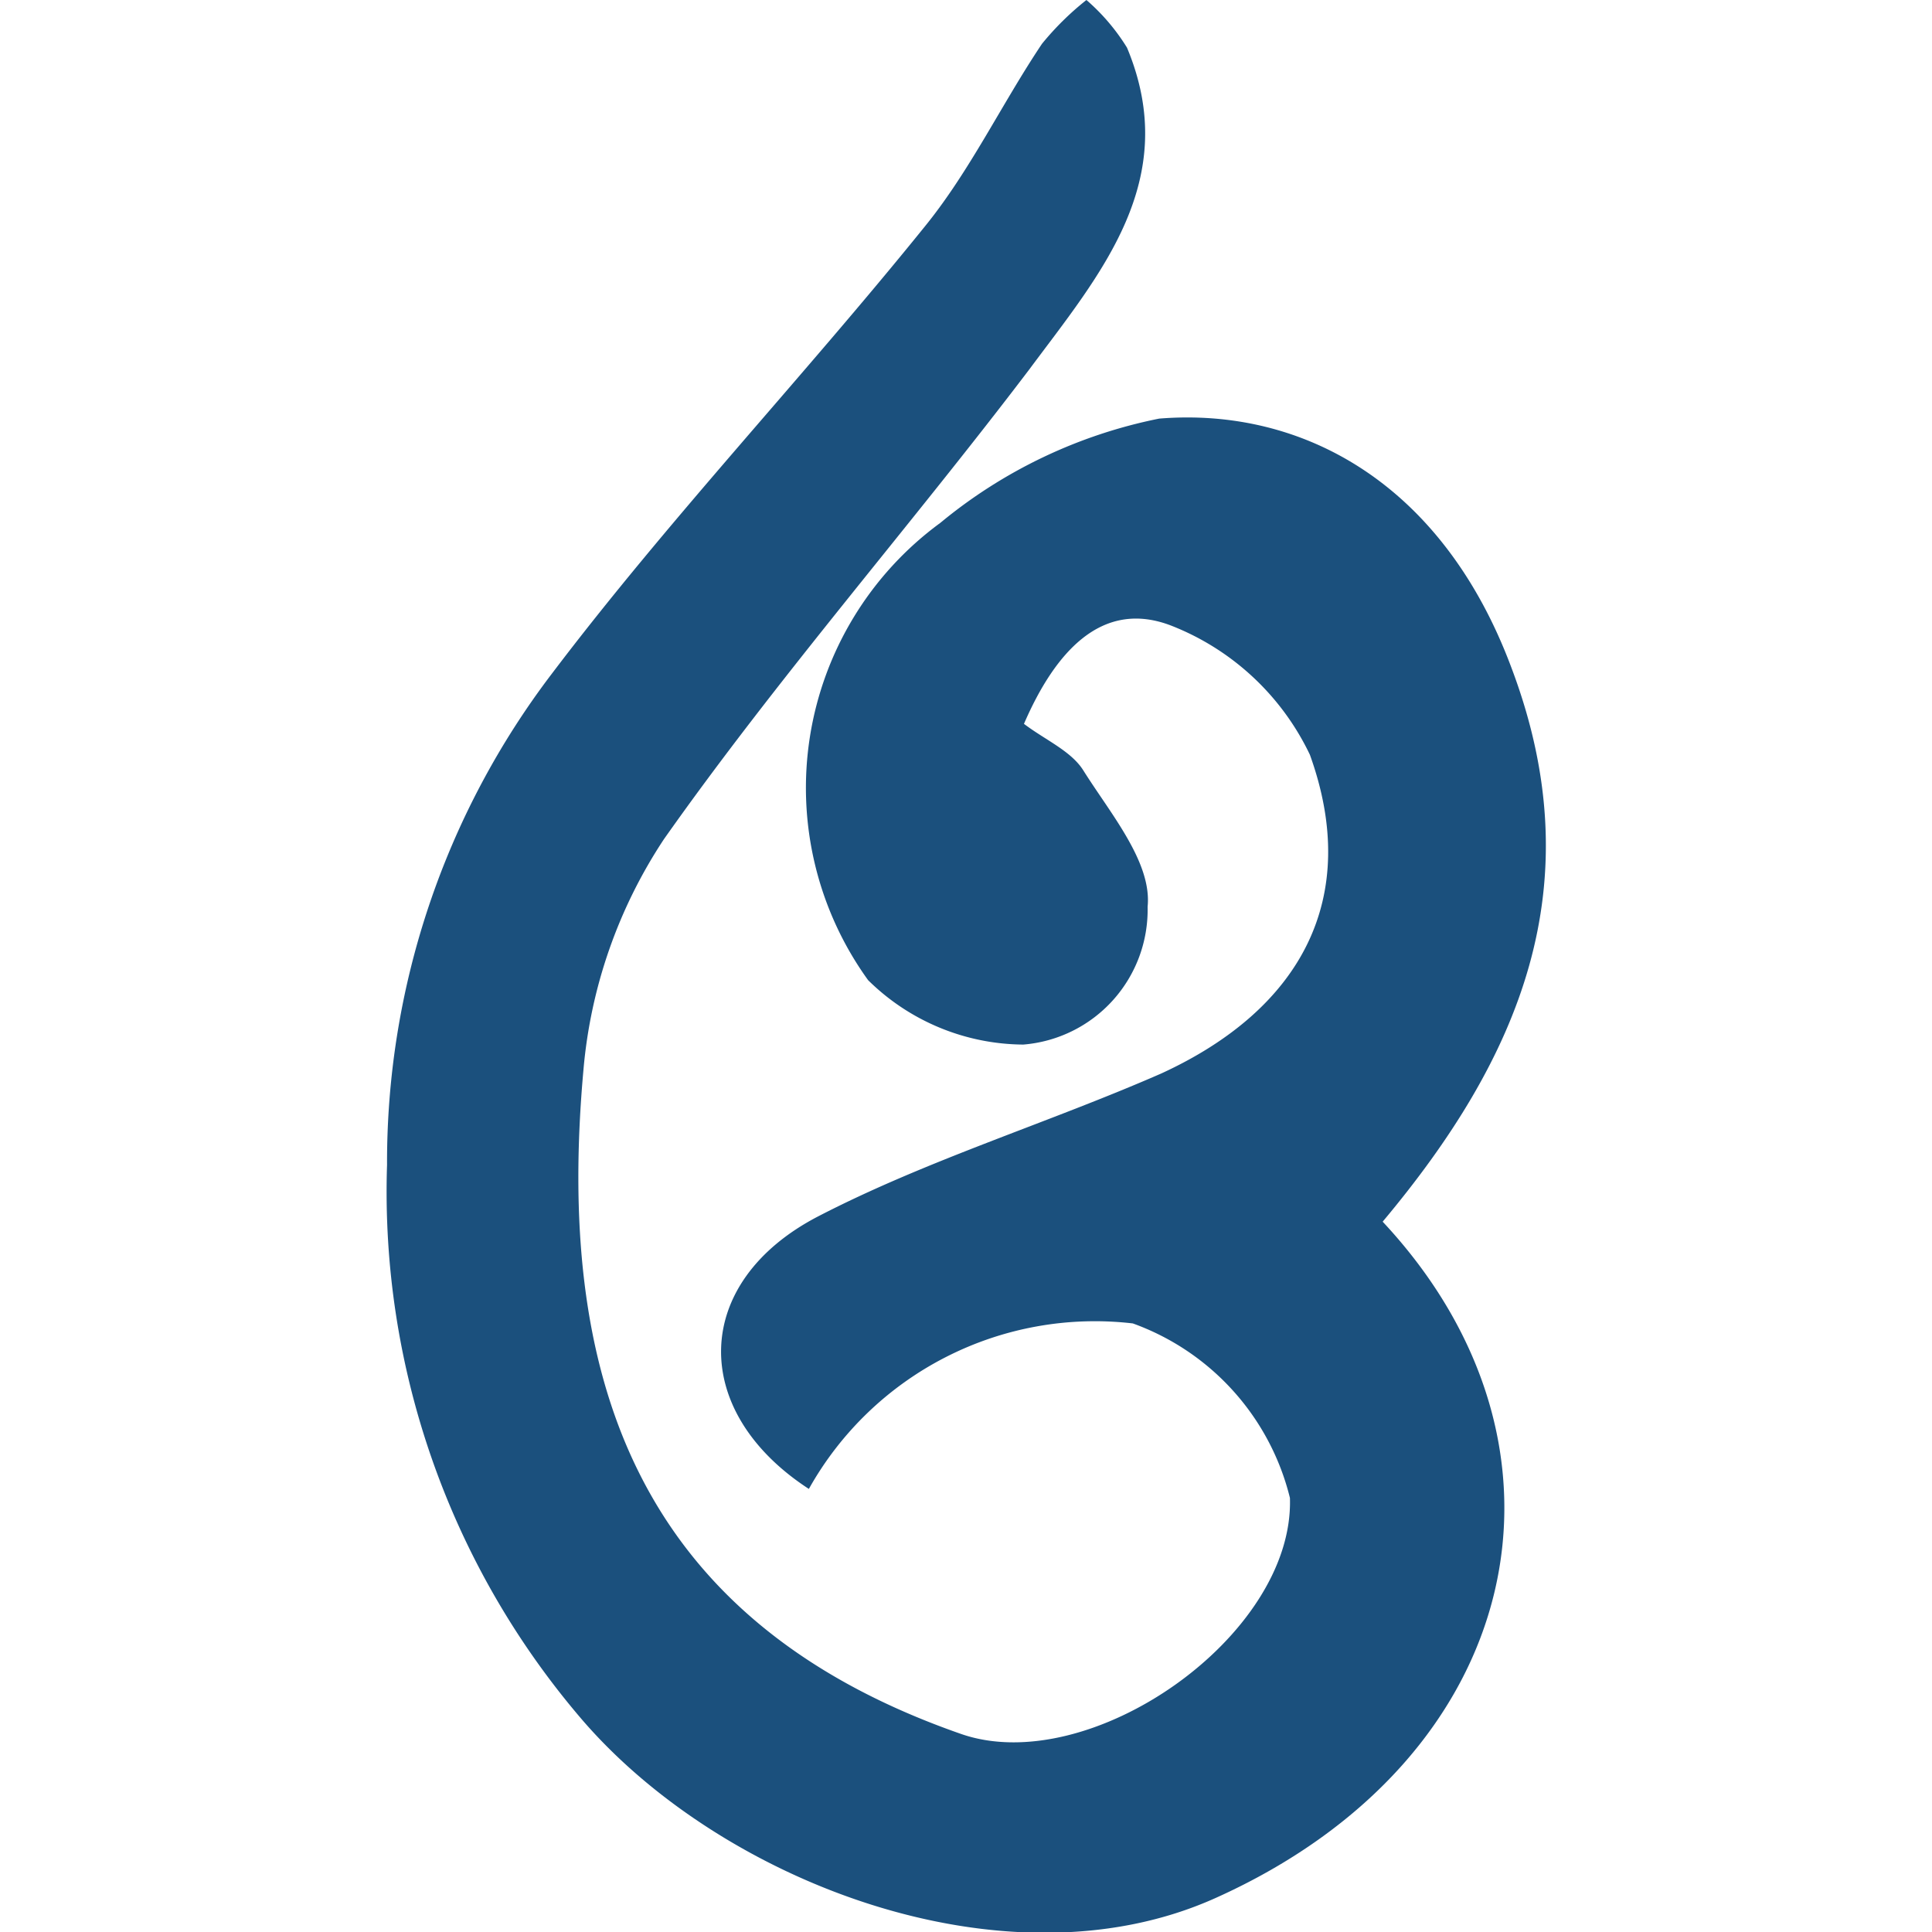
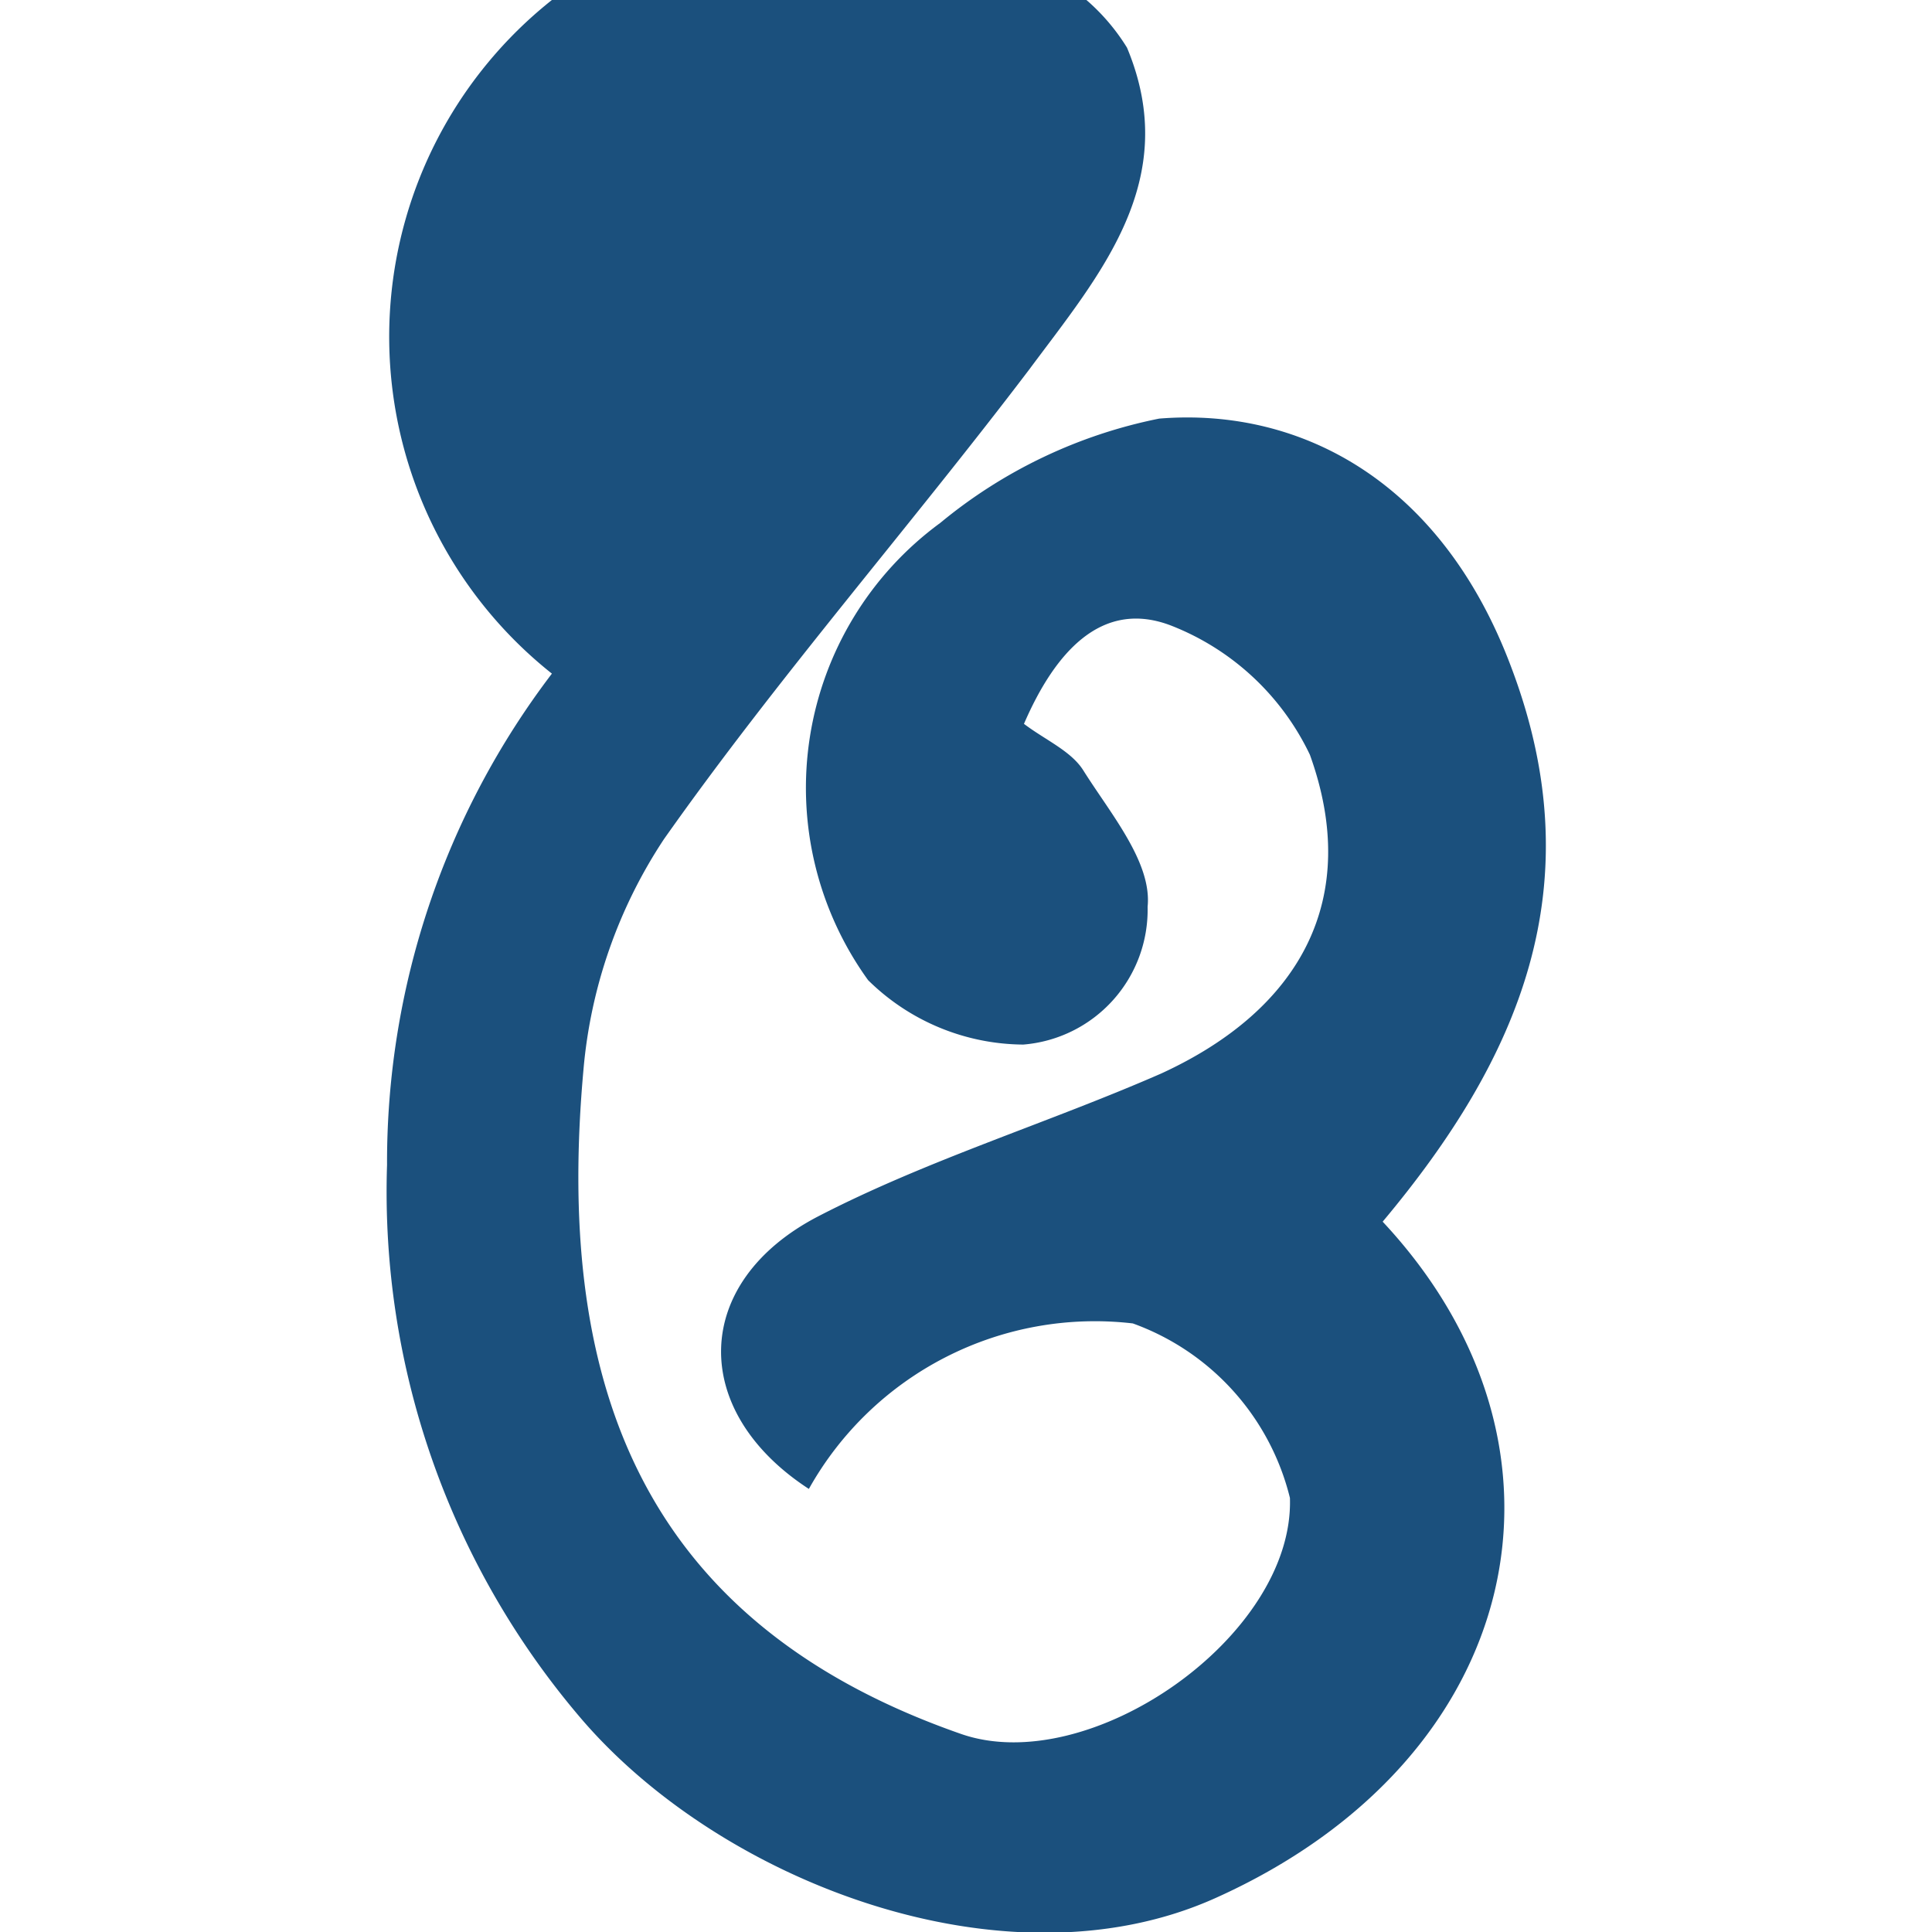
<svg xmlns="http://www.w3.org/2000/svg" id="Layer_1" data-name="Layer 1" viewBox="0 0 30 30">
  <defs>
    <style>.cls-1{fill:#1b507d;}</style>
  </defs>
  <title>A</title>
-   <path class="cls-1" d="M12.56,23.12c-1.86-1.21-1.82-3.21.14-4.23,1.7-.88,3.57-1.45,5.33-2.22,2.18-1,3.11-2.73,2.31-4.95a4,4,0,0,0-2.14-2c-1.09-.43-1.82.41-2.3,1.52.33.25.73.42.92.72.42.67,1.07,1.43,1,2.12a2.1,2.1,0,0,1-1.93,2.14,3.46,3.46,0,0,1-2.41-1,5.1,5.1,0,0,1,1.12-7.1A7.71,7.71,0,0,1,18,6.5c2.22-.18,4.4,1,5.47,3.87,1.28,3.39.12,6.07-2,8.6,3.28,3.51,2.21,8.34-2.59,10.5-3.26,1.47-7.7-.25-9.87-2.8a12.59,12.59,0,0,1-3-8.58,12.52,12.52,0,0,1,2.56-7.63c1.81-2.39,3.89-4.59,5.78-6.93.71-.87,1.2-1.91,1.83-2.85A4.45,4.45,0,0,1,16.87,0a3.19,3.19,0,0,1,.63.74c.86,2.06-.42,3.52-1.52,5-1.86,2.45-3.9,4.78-5.67,7.29a7.69,7.69,0,0,0-1.25,3.58c-.42,4.65.73,8.52,5.85,10.31,2,.71,5.19-1.51,5.12-3.66a3.86,3.86,0,0,0-2.44-2.71A5.09,5.09,0,0,0,12.56,23.12Z" />
+   <path class="cls-1" d="M12.56,23.12c-1.86-1.21-1.82-3.21.14-4.23,1.7-.88,3.57-1.45,5.33-2.22,2.18-1,3.11-2.73,2.31-4.95a4,4,0,0,0-2.14-2c-1.09-.43-1.82.41-2.3,1.52.33.25.73.42.92.72.42.67,1.07,1.43,1,2.12a2.1,2.1,0,0,1-1.93,2.14,3.46,3.46,0,0,1-2.41-1,5.1,5.1,0,0,1,1.12-7.1A7.71,7.71,0,0,1,18,6.5c2.22-.18,4.4,1,5.47,3.87,1.28,3.39.12,6.07-2,8.6,3.28,3.51,2.21,8.34-2.59,10.5-3.26,1.47-7.7-.25-9.87-2.8a12.59,12.59,0,0,1-3-8.58,12.52,12.52,0,0,1,2.56-7.63A4.45,4.45,0,0,1,16.87,0a3.19,3.19,0,0,1,.63.74c.86,2.06-.42,3.52-1.52,5-1.86,2.45-3.9,4.78-5.67,7.29a7.69,7.69,0,0,0-1.25,3.58c-.42,4.65.73,8.52,5.85,10.31,2,.71,5.19-1.51,5.12-3.66a3.86,3.86,0,0,0-2.44-2.71A5.09,5.09,0,0,0,12.56,23.12Z" />
</svg>